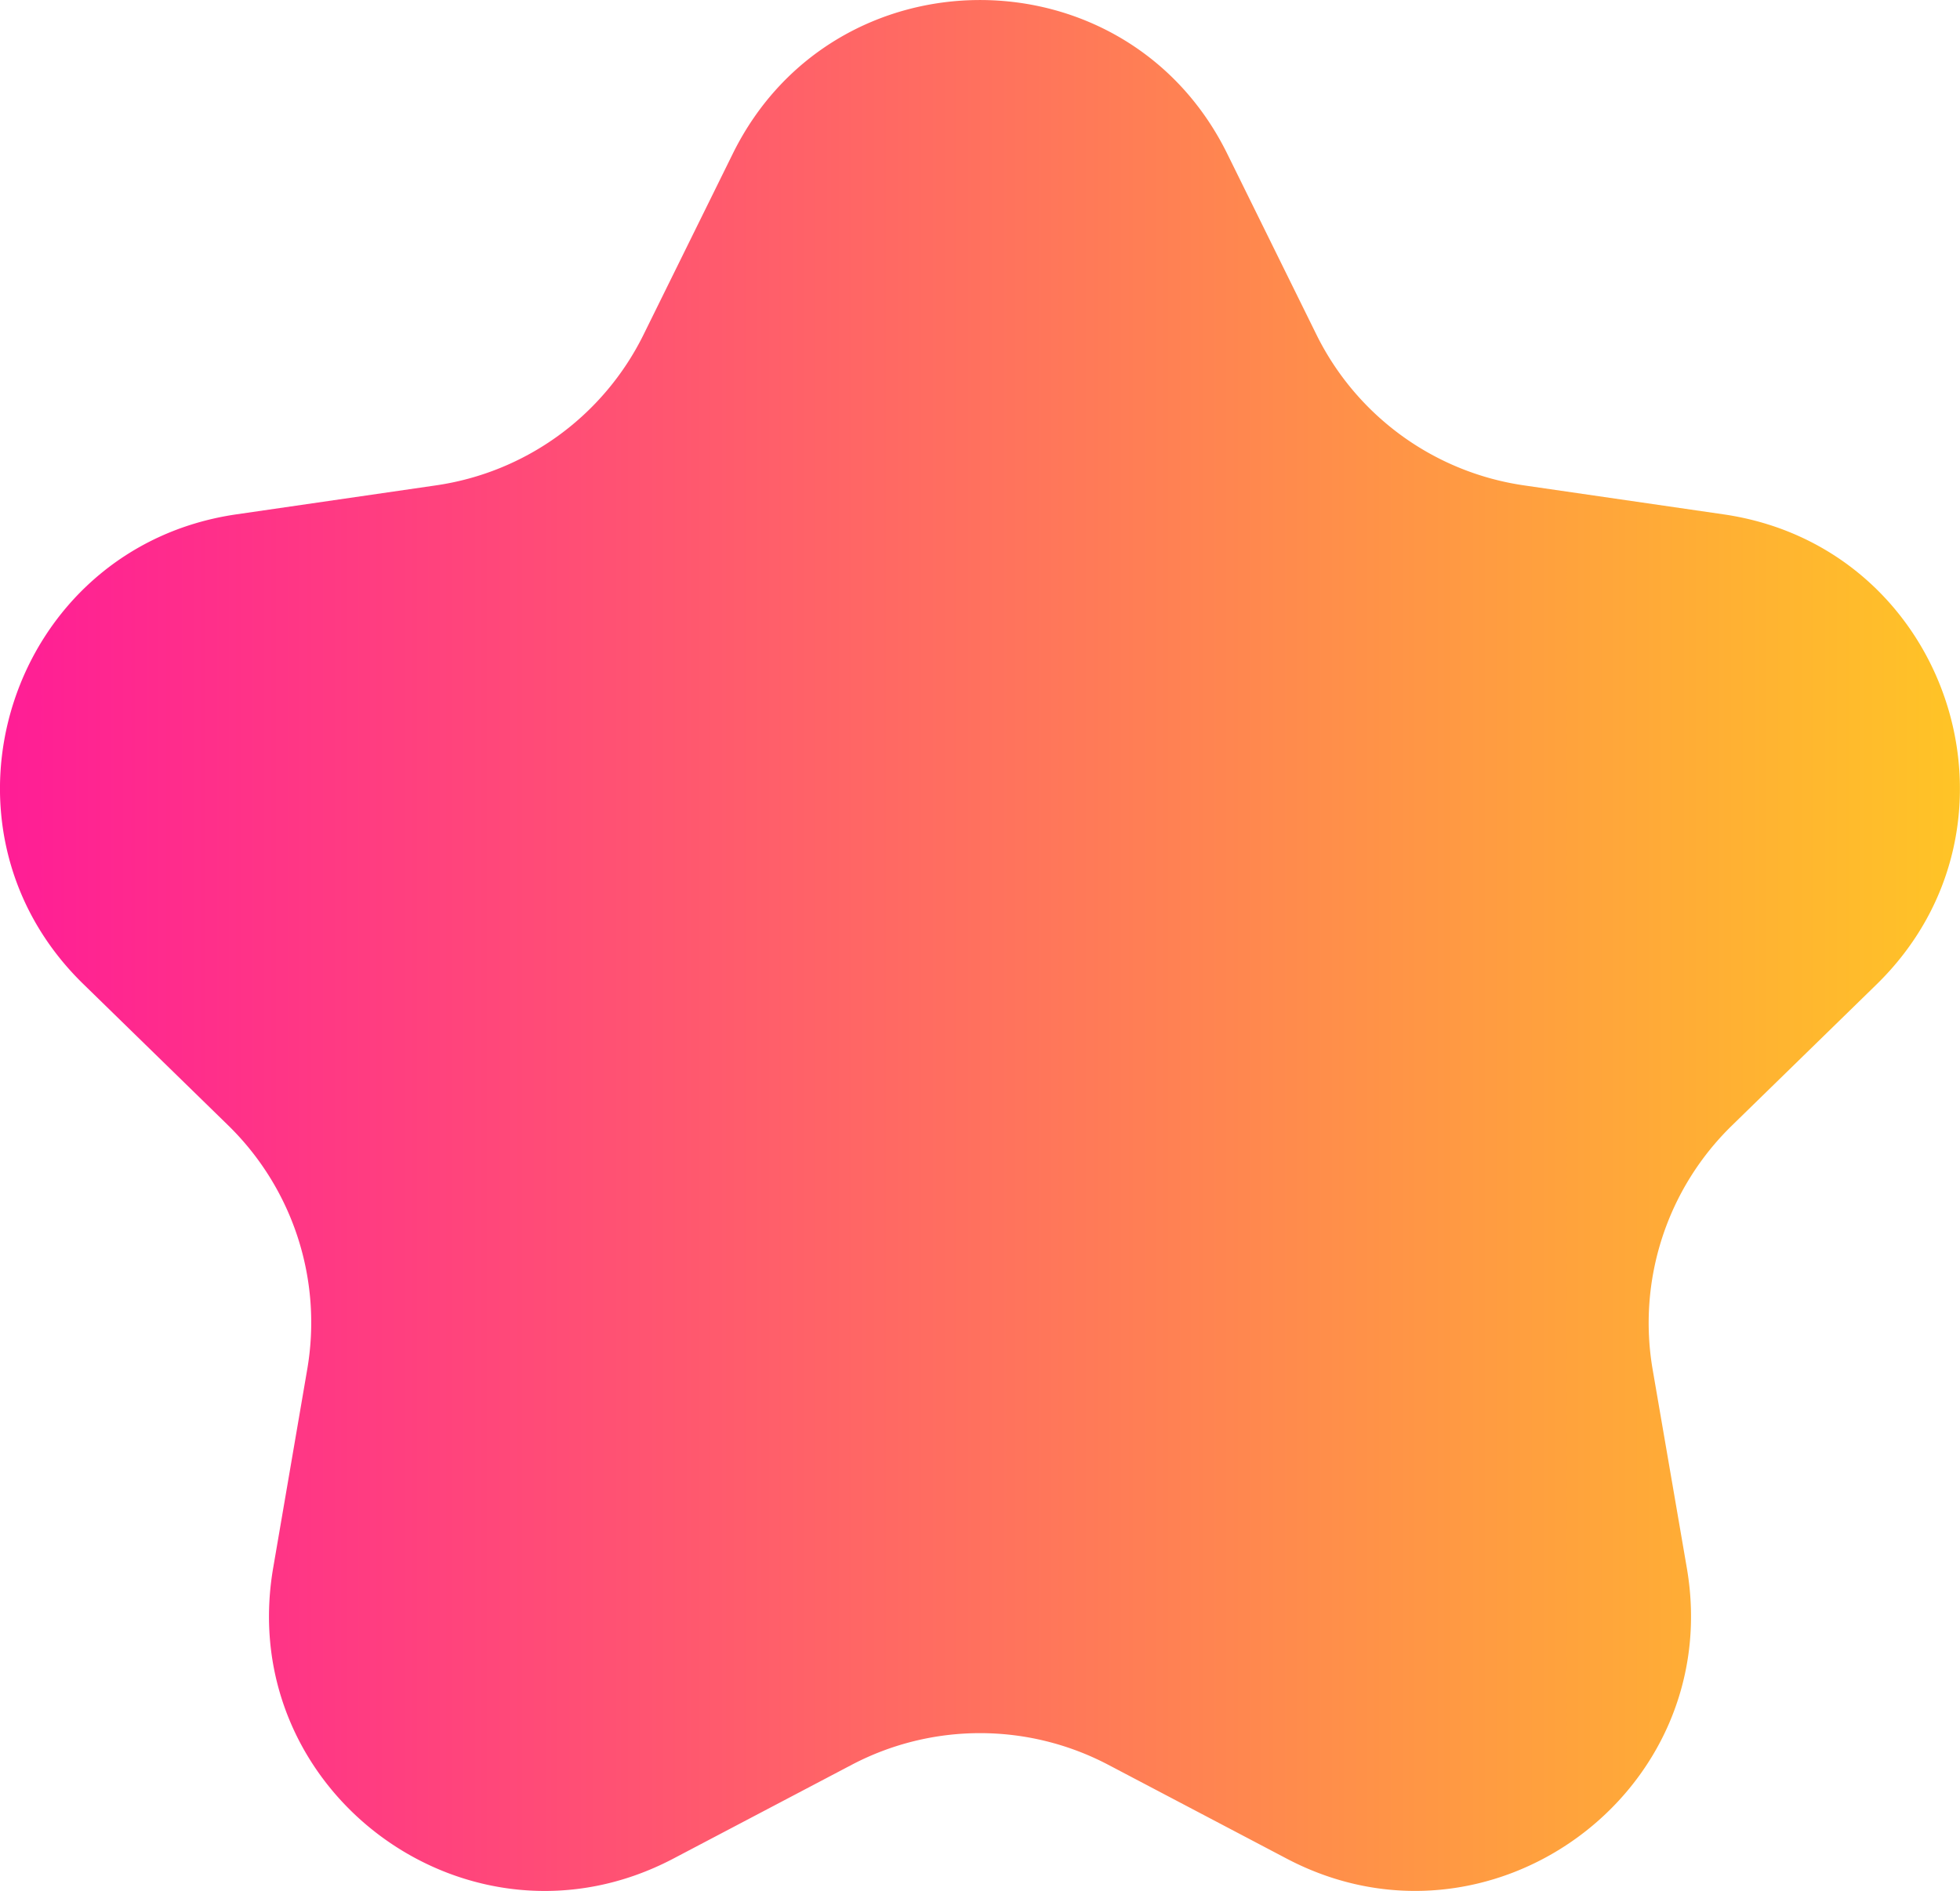
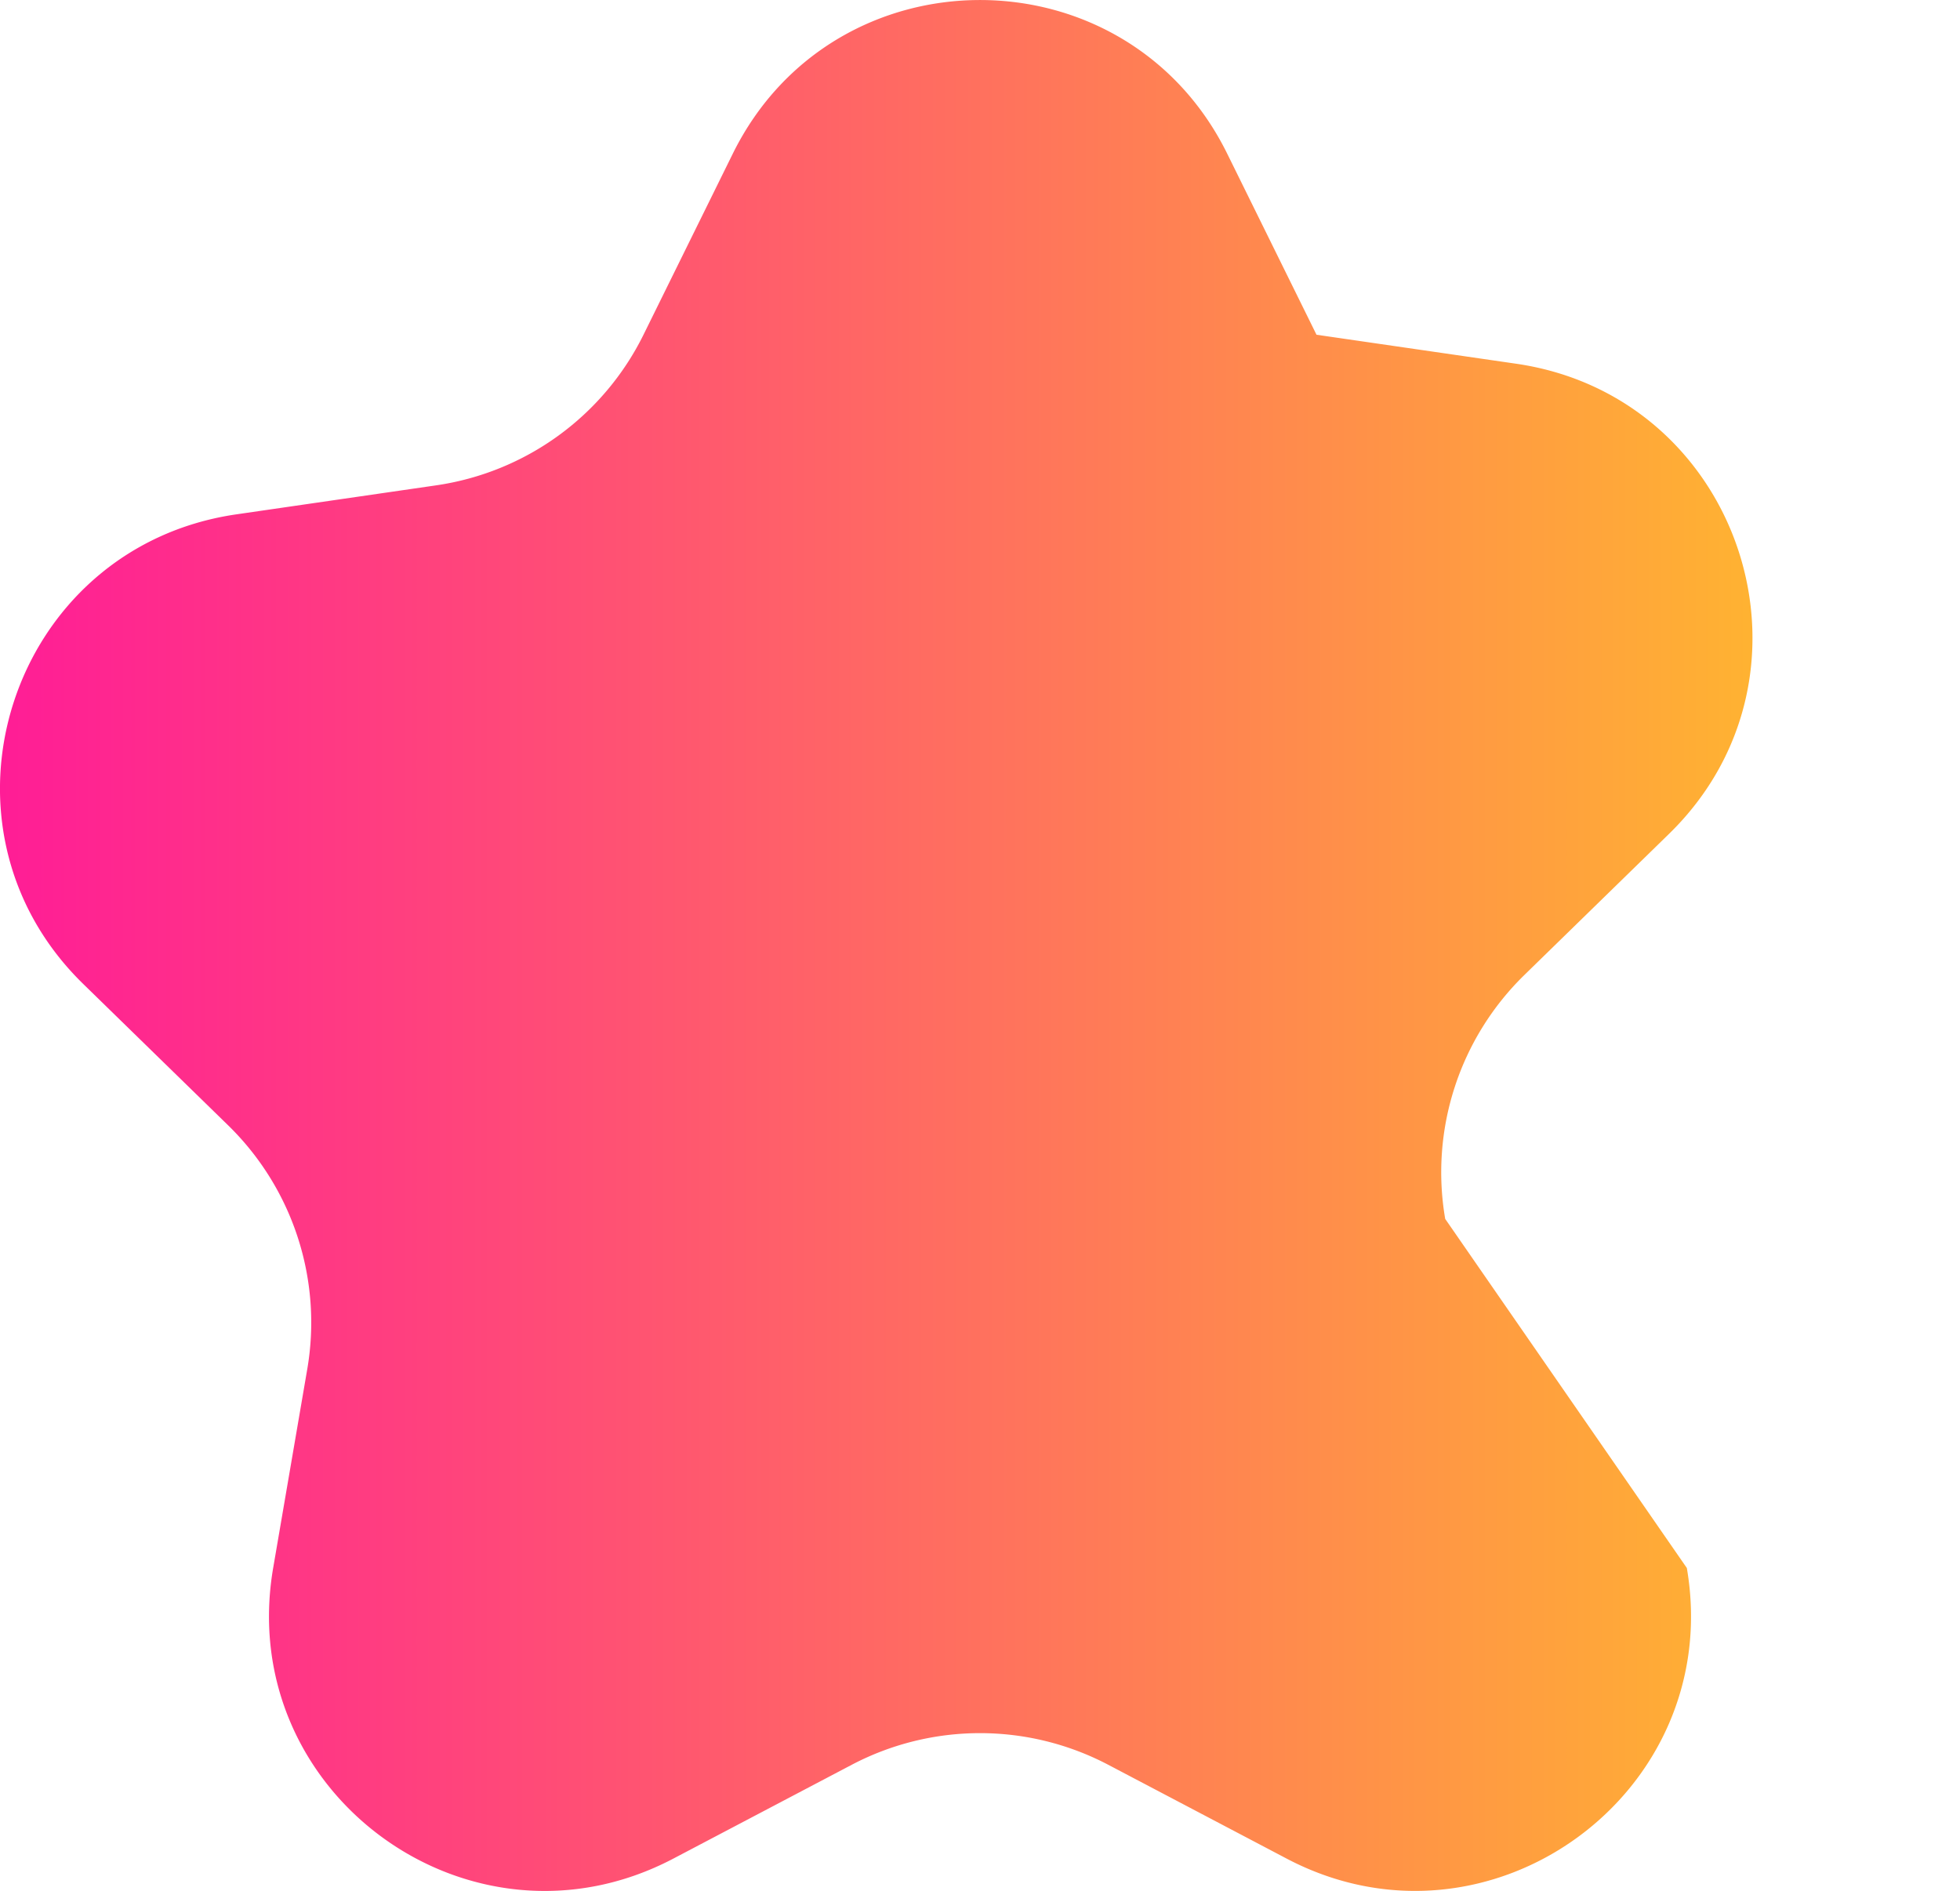
<svg xmlns="http://www.w3.org/2000/svg" viewBox="0 0 222.5 214.68">
  <defs>
    <style>.cls-1{fill:url(#Безымянный_градиент_762);}</style>
    <linearGradient id="Безымянный_градиент_762" y1="107.34" x2="222.5" y2="107.34" gradientUnits="userSpaceOnUse">
      <stop offset="0" stop-color="#ff1d96" />
      <stop offset="1" stop-color="#ffc426" />
    </linearGradient>
  </defs>
  <g id="Слой_2" data-name="Слой 2">
    <g id="Слой_1-2" data-name="Слой 1">
-       <path class="cls-1" d="M139.31,17.44,149.45,38A31.29,31.29,0,0,0,173,55.1l22.66,3.29c25.67,3.73,35.92,35.28,17.35,53.38l-16.4,16a31.28,31.28,0,0,0-9,27.7L191.49,178c4.39,25.56-22.45,45.06-45.41,33l-20.27-10.66a31.3,31.3,0,0,0-29.12,0L76.42,211c-23,12.07-49.79-7.43-45.41-33l3.87-22.57a31.28,31.28,0,0,0-9-27.7l-16.4-16C-9.09,93.67,1.16,62.12,26.83,58.39L49.49,55.1A31.27,31.27,0,0,0,73.05,38L83.19,17.44C94.67-5.81,127.84-5.81,139.31,17.44Z" />
+       <path class="cls-1" d="M139.31,17.44,149.45,38l22.66,3.29c25.67,3.73,35.92,35.28,17.35,53.38l-16.4,16a31.28,31.28,0,0,0-9,27.7L191.49,178c4.39,25.56-22.45,45.06-45.41,33l-20.27-10.66a31.3,31.3,0,0,0-29.12,0L76.42,211c-23,12.07-49.79-7.43-45.41-33l3.87-22.57a31.28,31.28,0,0,0-9-27.7l-16.4-16C-9.09,93.67,1.16,62.12,26.83,58.39L49.49,55.1A31.27,31.27,0,0,0,73.05,38L83.19,17.44C94.67-5.81,127.84-5.81,139.31,17.44Z" />
    </g>
  </g>
</svg>